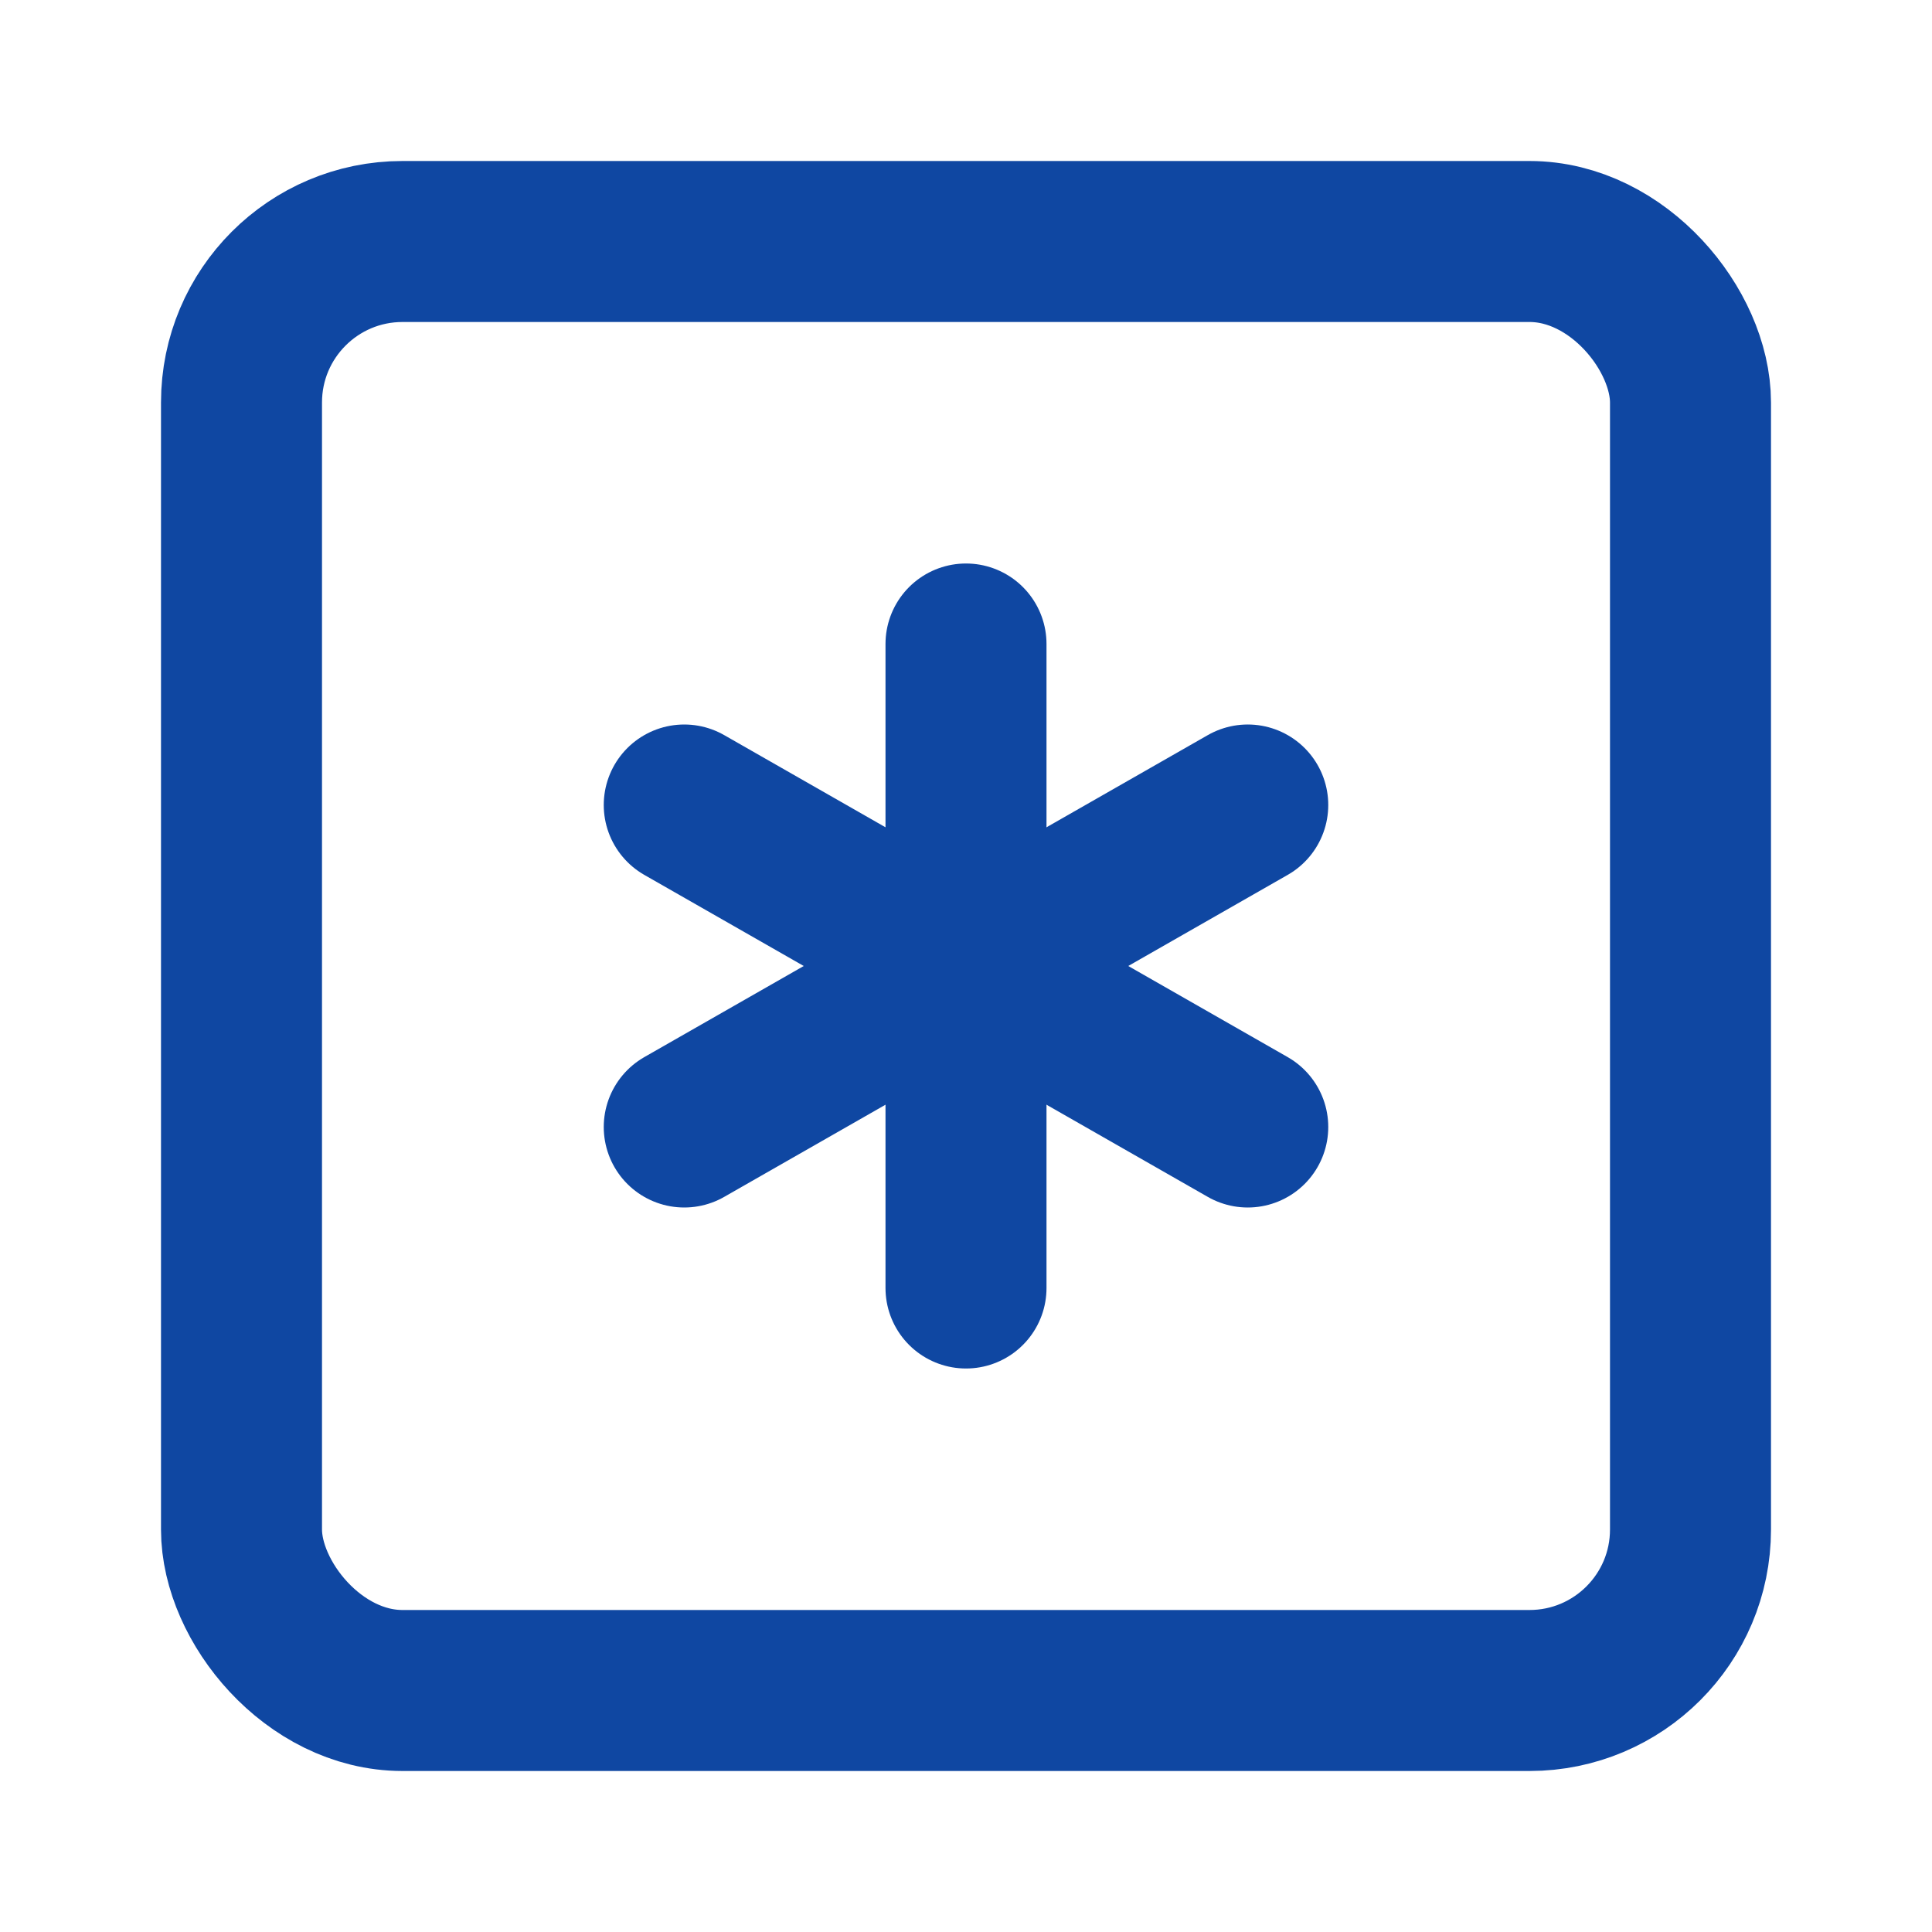
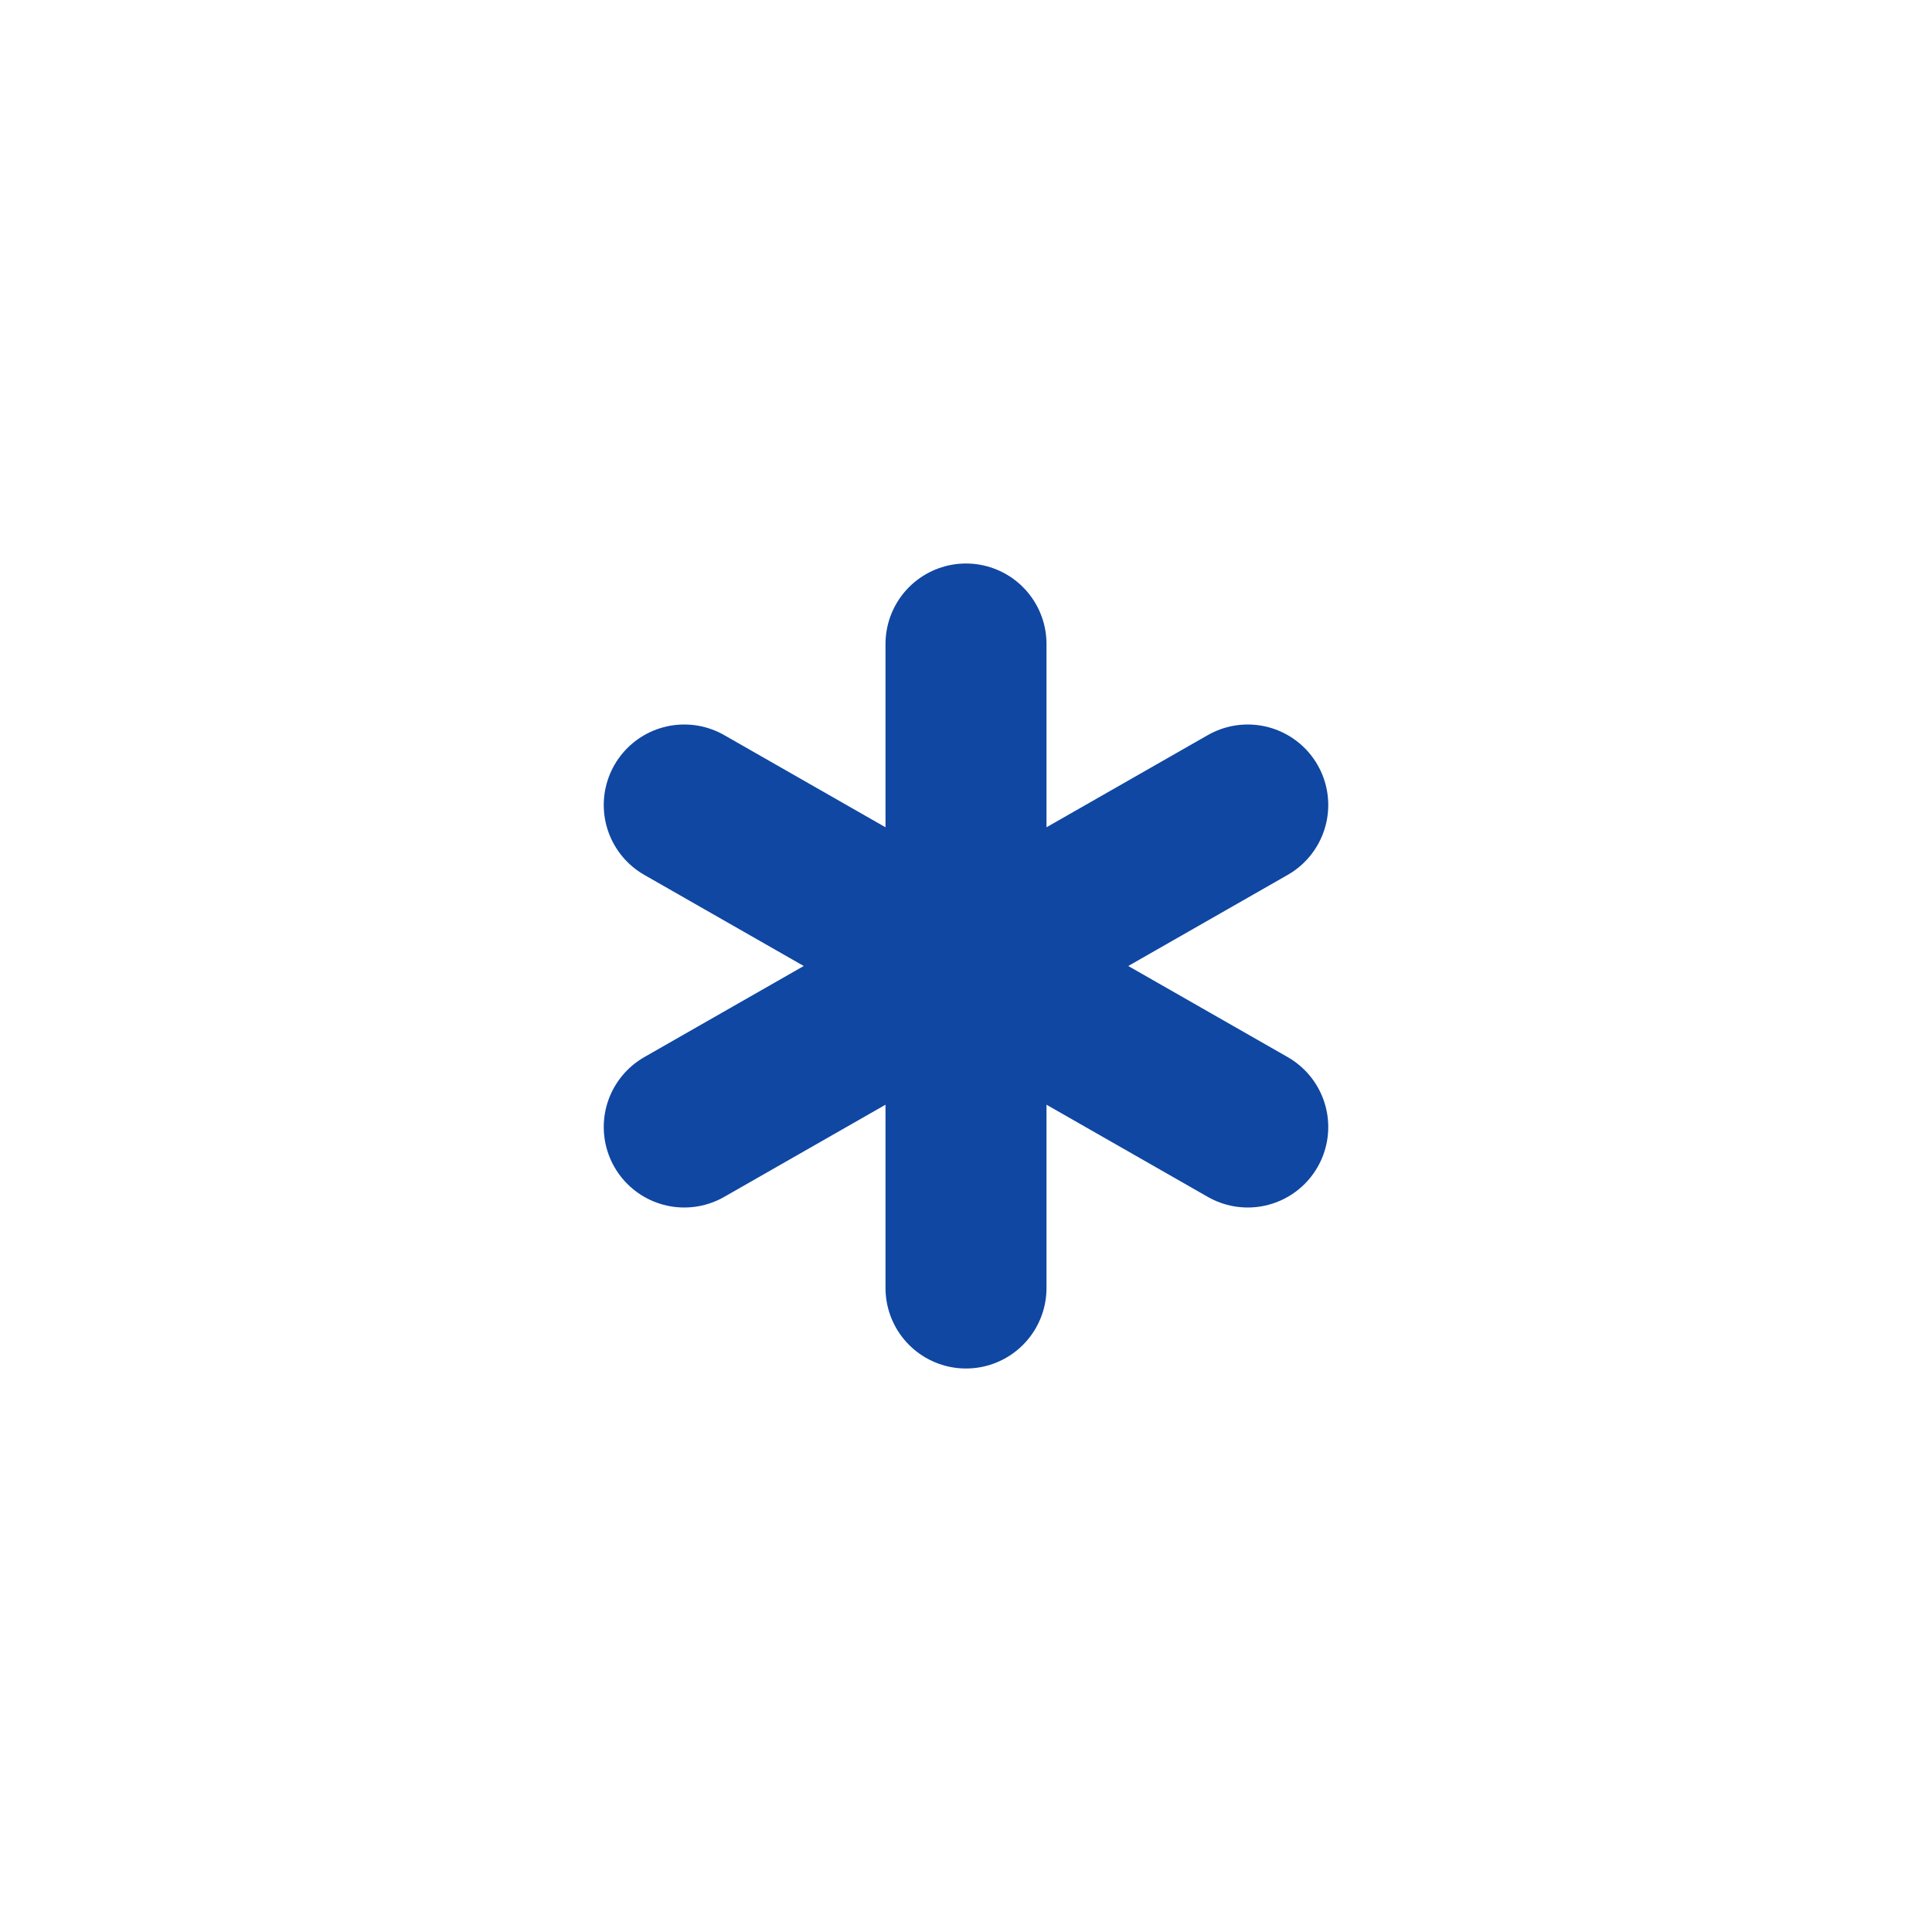
<svg xmlns="http://www.w3.org/2000/svg" width="24" height="24" viewBox="0 0 24 24" fill="none" stroke="#0F47A2" stroke-width="2" stroke-linecap="round" stroke-linejoin="round" class="lucide lucide-square-asterisk-icon lucide-square-asterisk">
-   <rect width="18" height="18" x="3" y="3" rx="2" />
  <path d="M12 8v8" />
  <path d="m8.5 14 7-4" />
  <path d="m8.5 10 7 4" />
</svg>